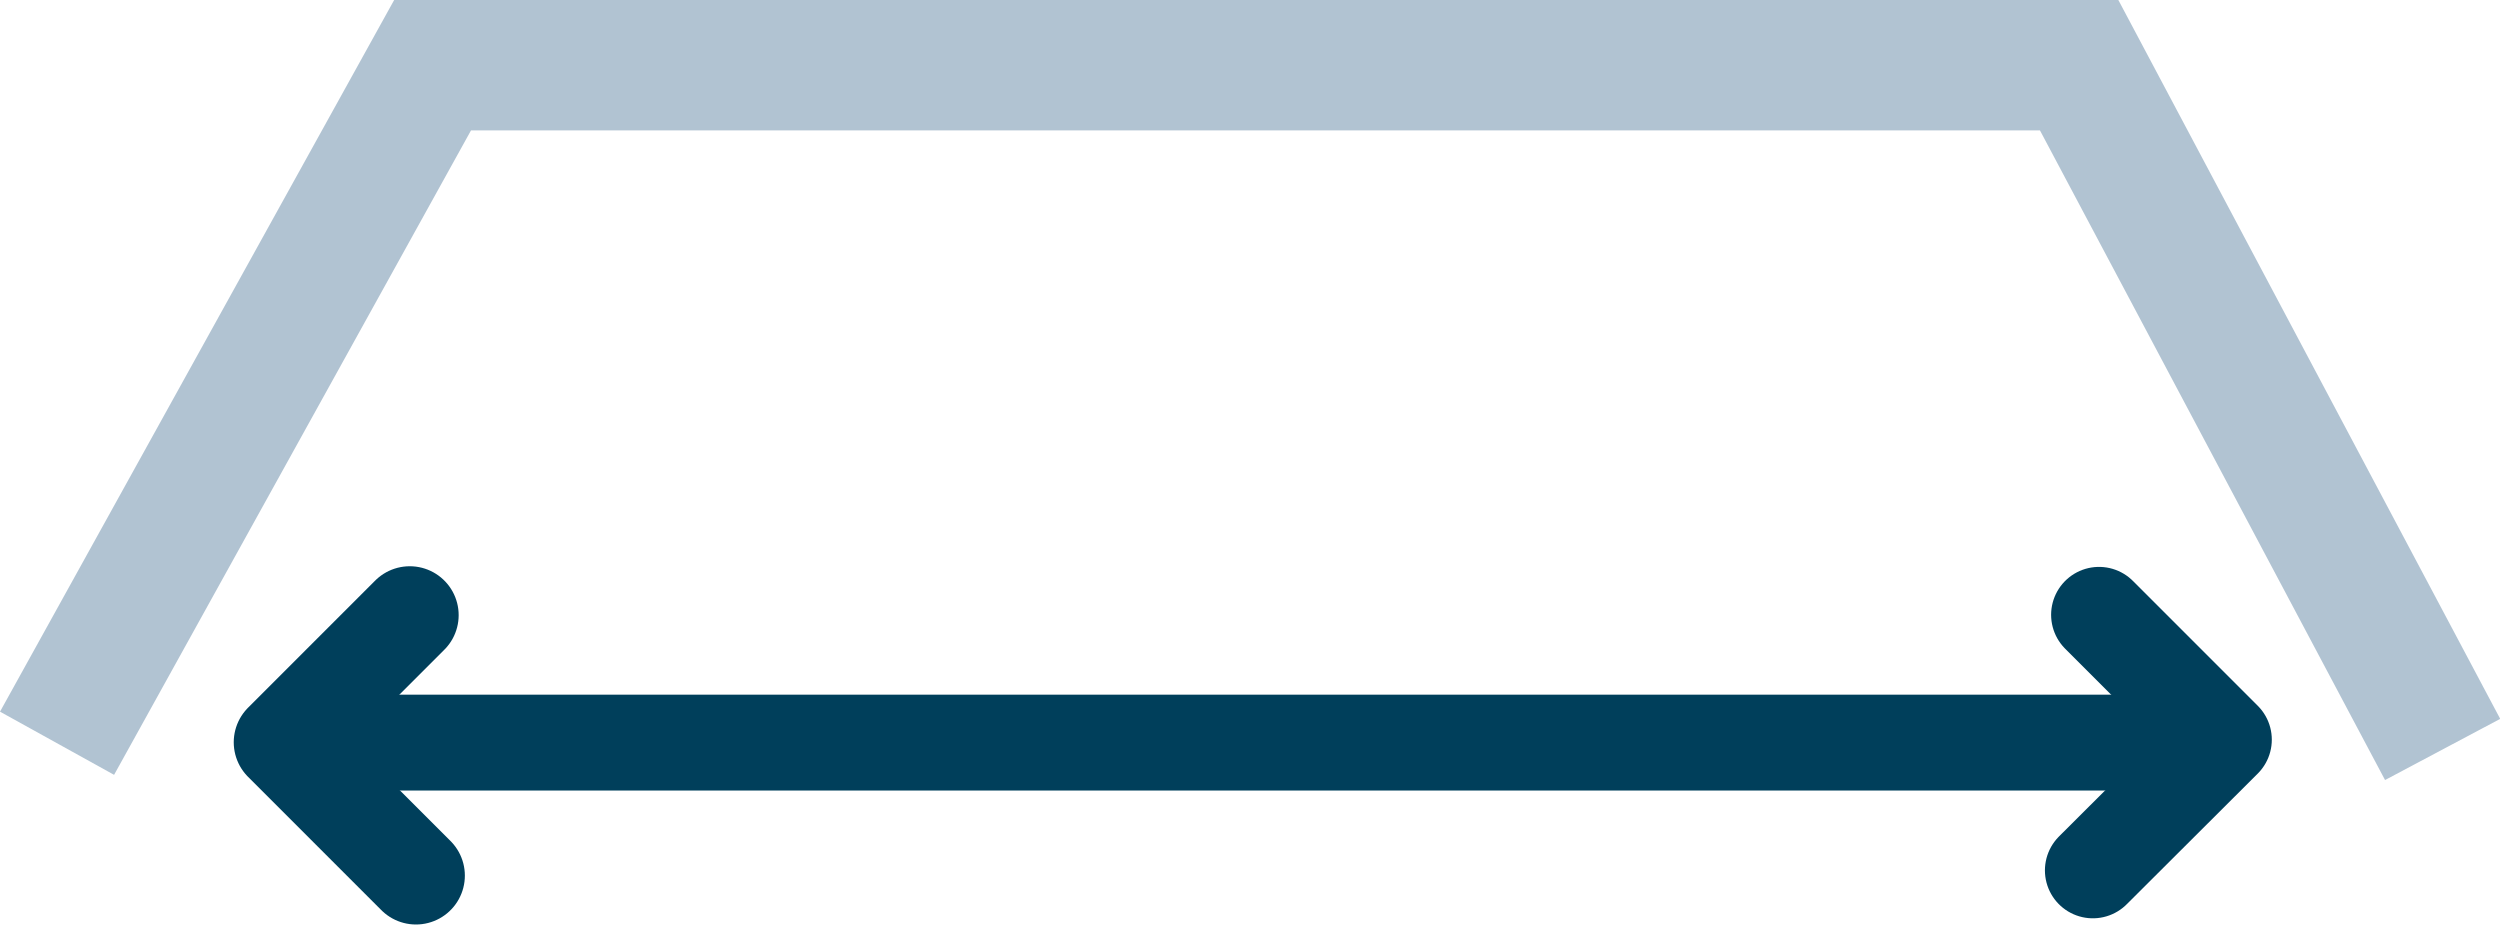
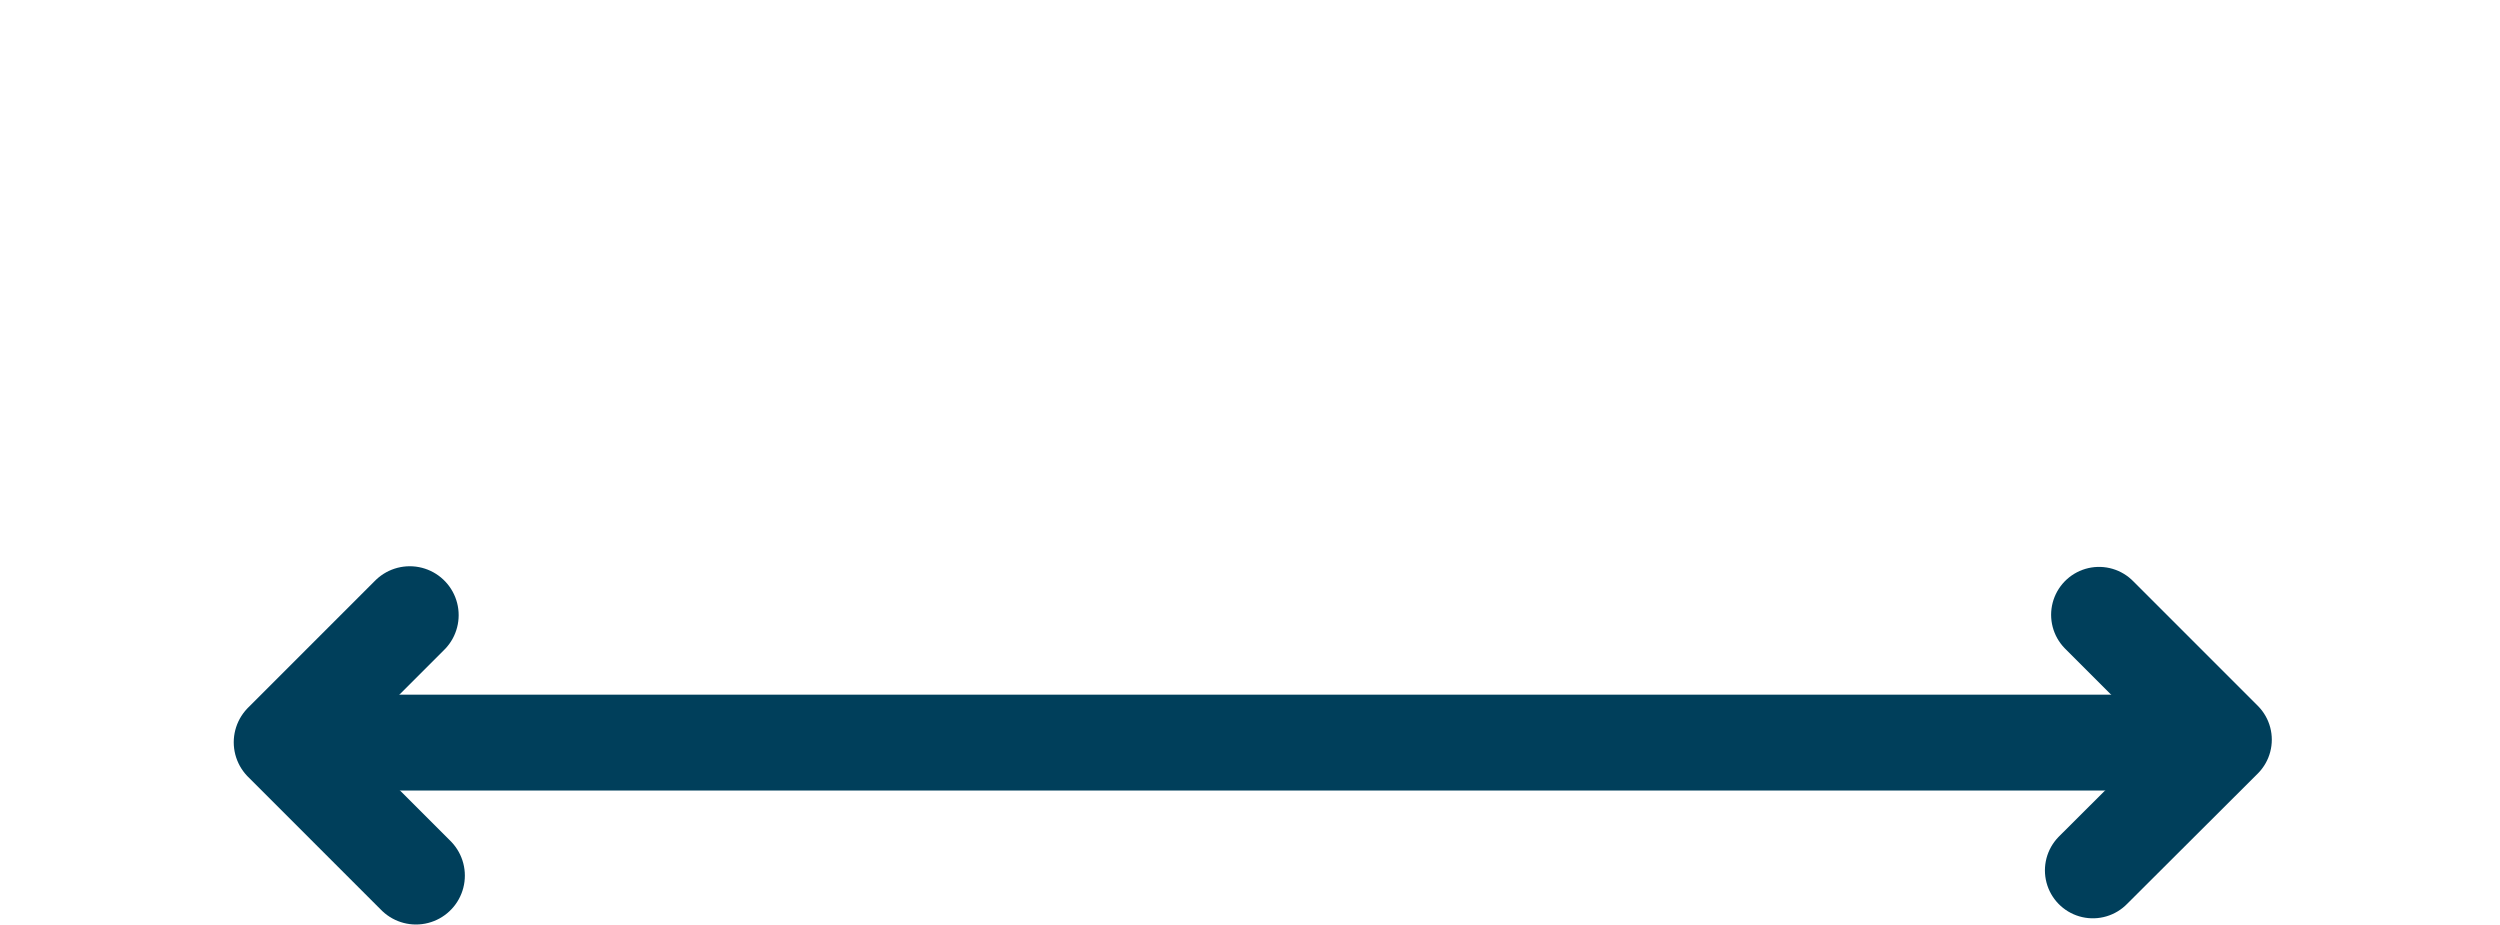
<svg xmlns="http://www.w3.org/2000/svg" viewBox="0 0 76.69 28.36">
  <defs>
    <style>.cls-1,.cls-2,.cls-3{fill:none;}.cls-1{stroke:#b1c3d2;stroke-miterlimit:10;stroke-width:4px;}.cls-2,.cls-3{stroke:#003f5b;stroke-linecap:round;stroke-linejoin:round;}.cls-2{stroke-width:2.94px;}.cls-3{stroke-width:3px;}</style>
  </defs>
  <g id="_ÎÓÈ_1" data-name="—ÎÓÈ_1">
-     <polyline class="cls-1" points="1.75 22.8 13.27 2 63.78 2 74.93 22.99" />
    <line class="cls-2" x1="67.79" y1="22.78" x2="9.23" y2="22.78" />
    <polyline class="cls-2" points="64.2 26.7 68.22 22.69 64.39 18.86" />
    <polyline class="cls-3" points="12.76 26.86 8.67 22.77 12.57 18.87" />
  </g>
</svg>